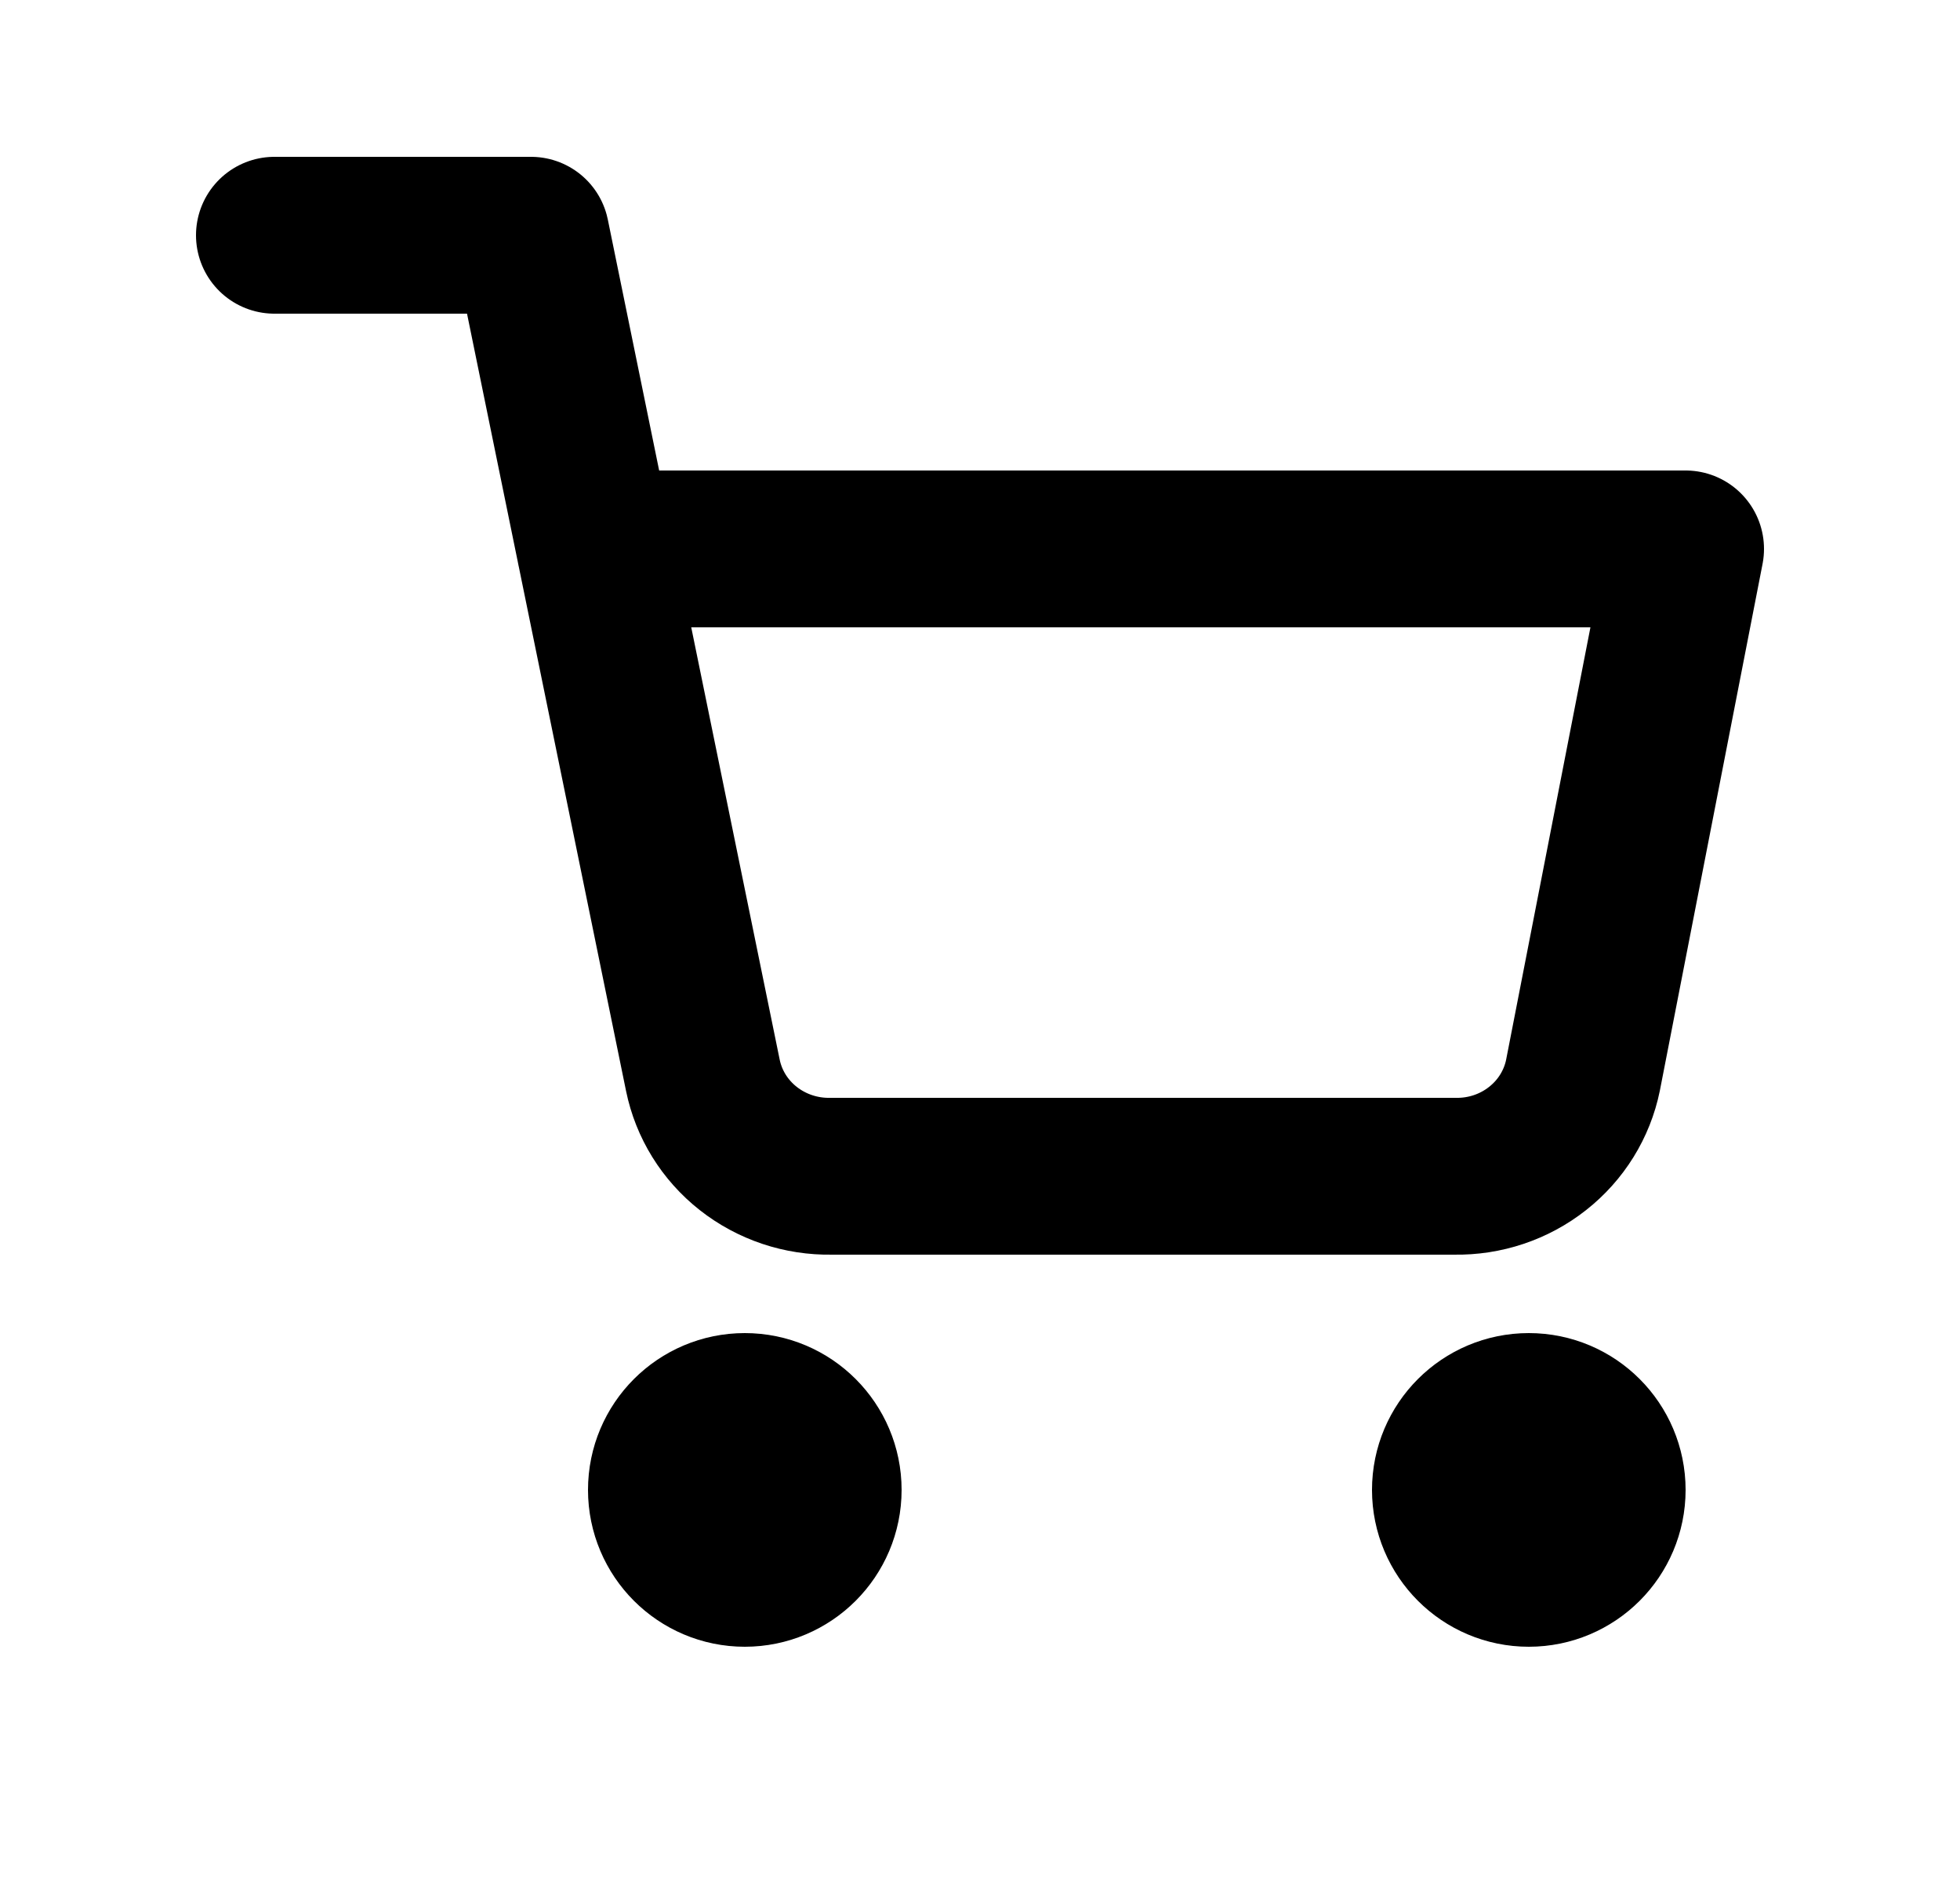
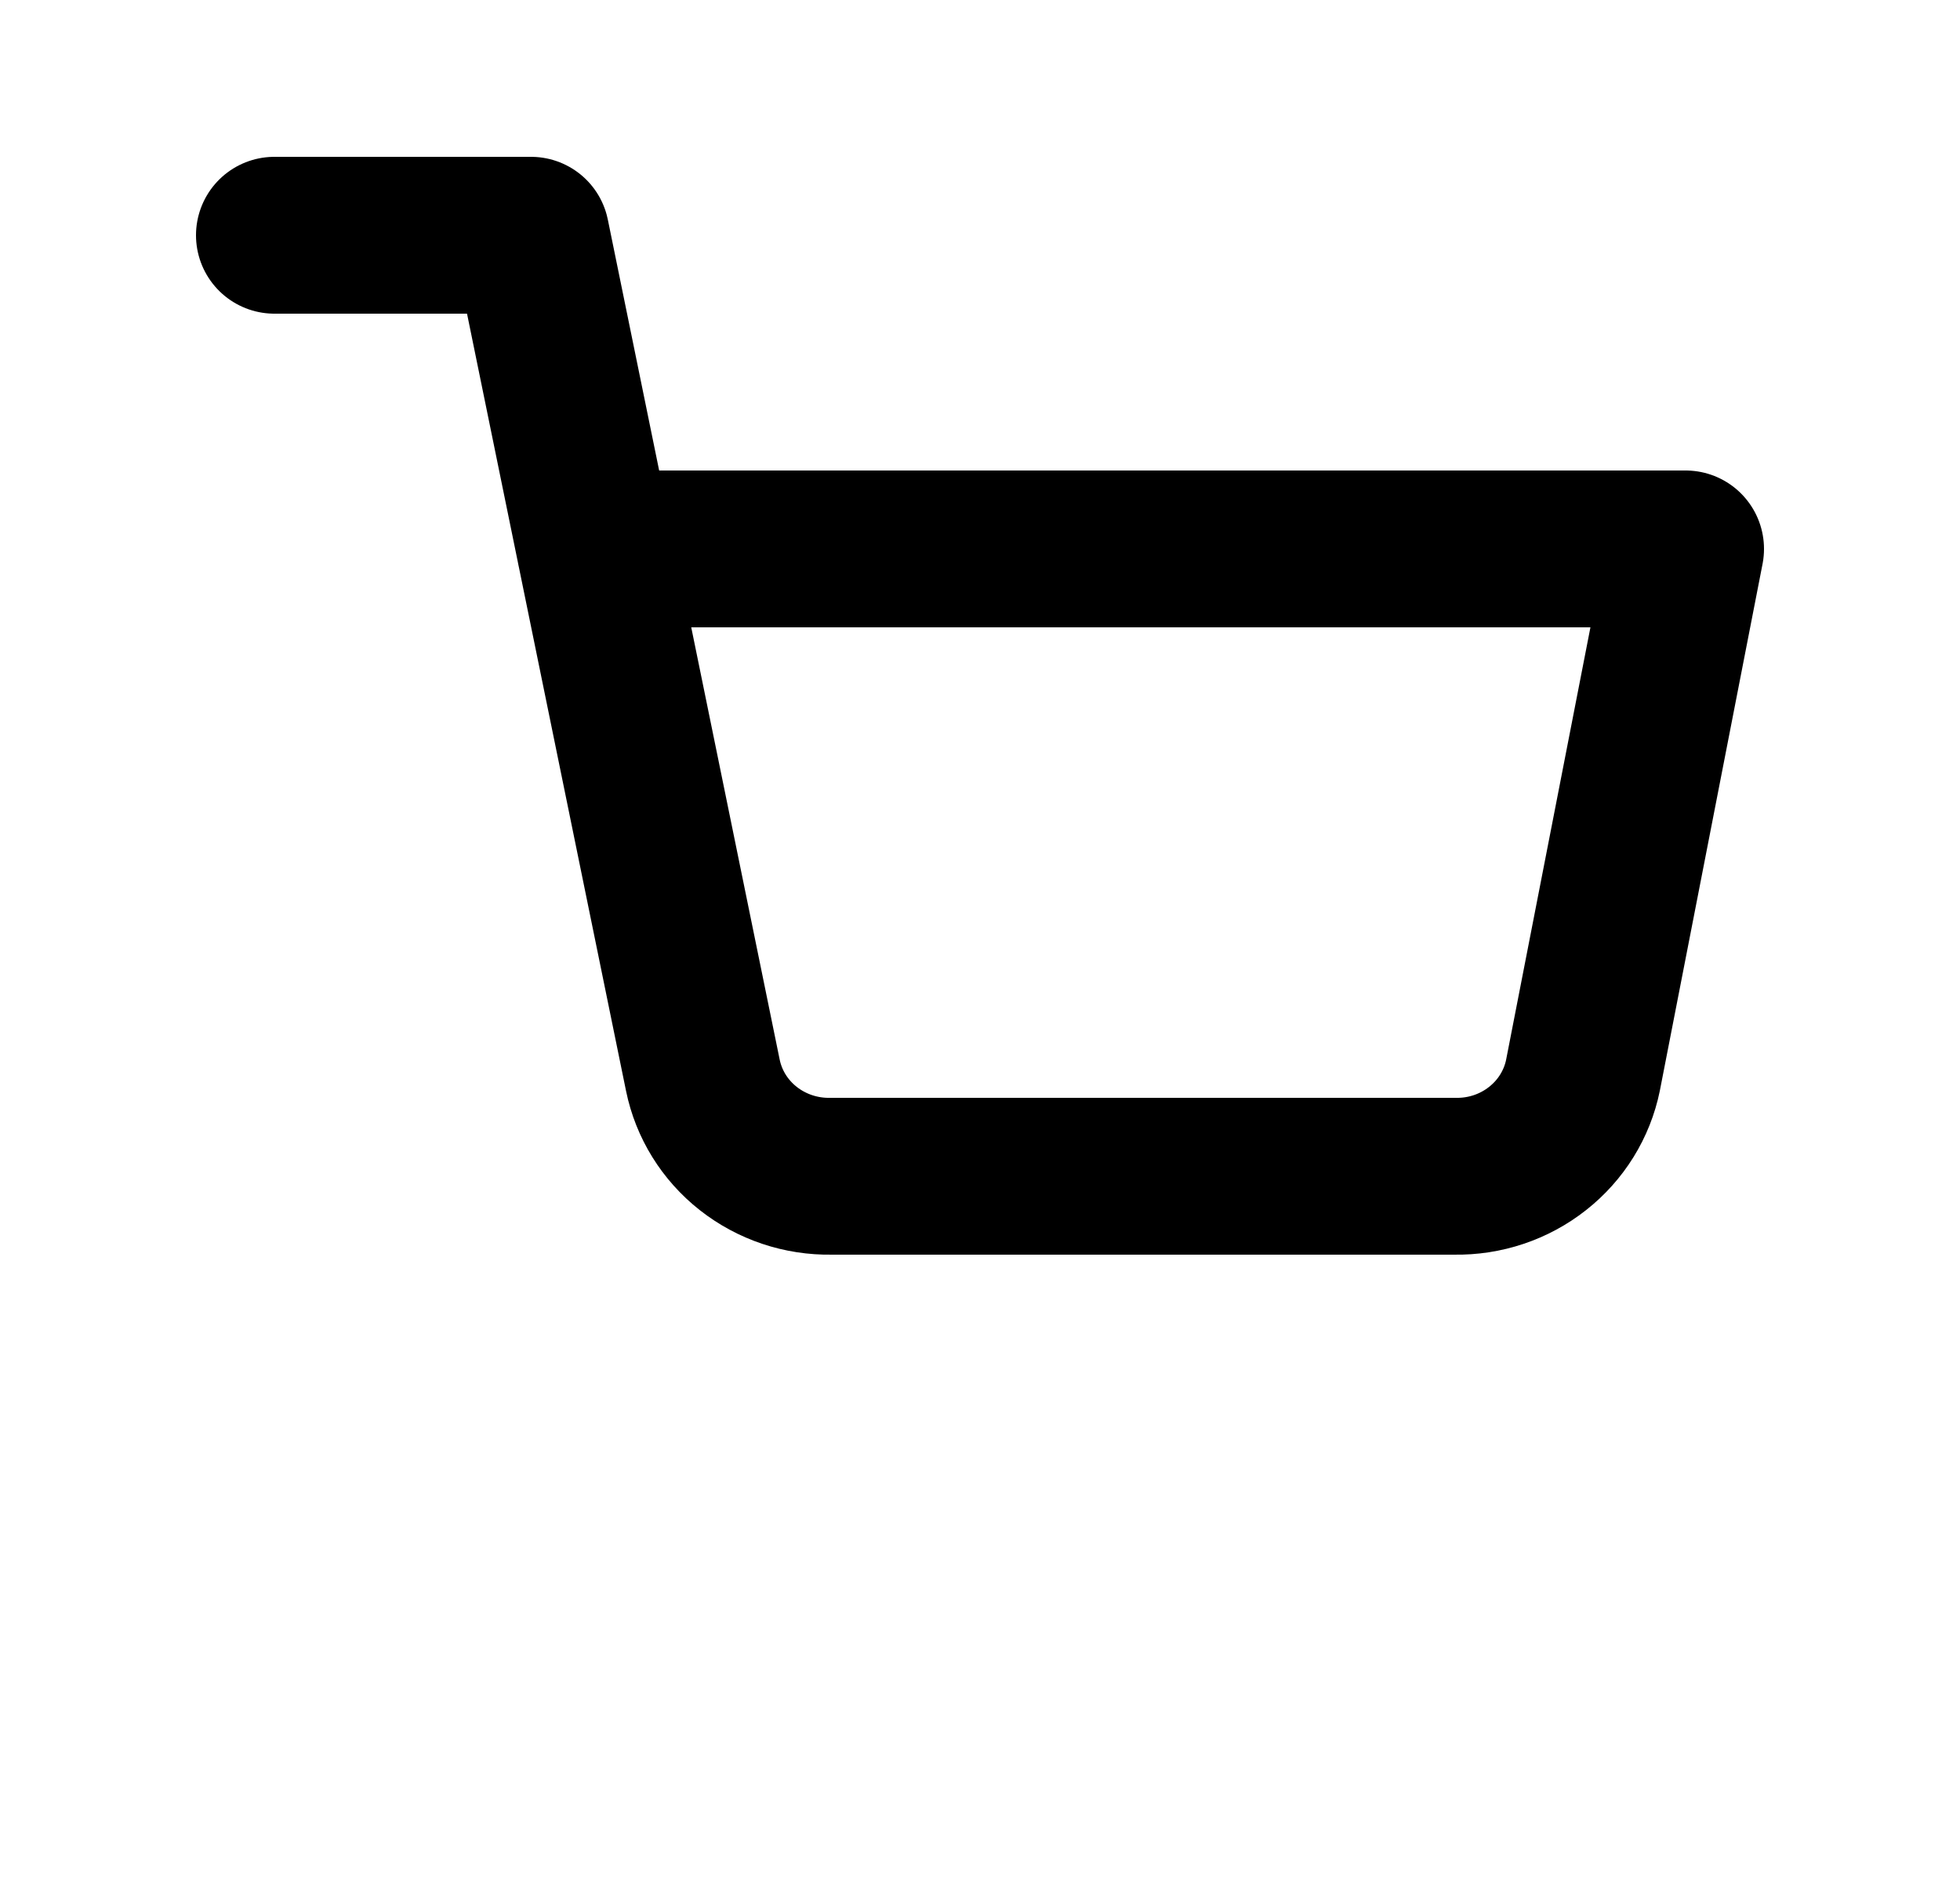
<svg xmlns="http://www.w3.org/2000/svg" width="25" height="24" viewBox="0 0 25 24" fill="none">
-   <path d="M9.5 20C10.052 20 10.5 19.552 10.5 19C10.5 18.448 10.052 18 9.5 18C8.948 18 8.5 18.448 8.5 19C8.5 19.552 8.948 20 9.5 20Z" stroke="black" stroke-width="2" stroke-linecap="round" stroke-linejoin="round" />
-   <path d="M19.5 20C20.052 20 20.5 19.552 20.5 19C20.5 18.448 20.052 18 19.5 18C18.948 18 18.5 18.448 18.5 19C18.5 19.552 18.948 20 19.5 20Z" stroke="black" stroke-width="2" stroke-linecap="round" stroke-linejoin="round" />
  <path d="M3.5 3H6.773L8.965 13.712C9.04 14.08 9.245 14.411 9.544 14.646C9.844 14.882 10.218 15.007 10.602 15H18.555C18.939 15.007 19.313 14.882 19.612 14.646C19.911 14.411 20.116 14.08 20.191 13.712L21.5 7H7.591" stroke="black" stroke-width="2" stroke-linecap="round" stroke-linejoin="round" />
</svg>